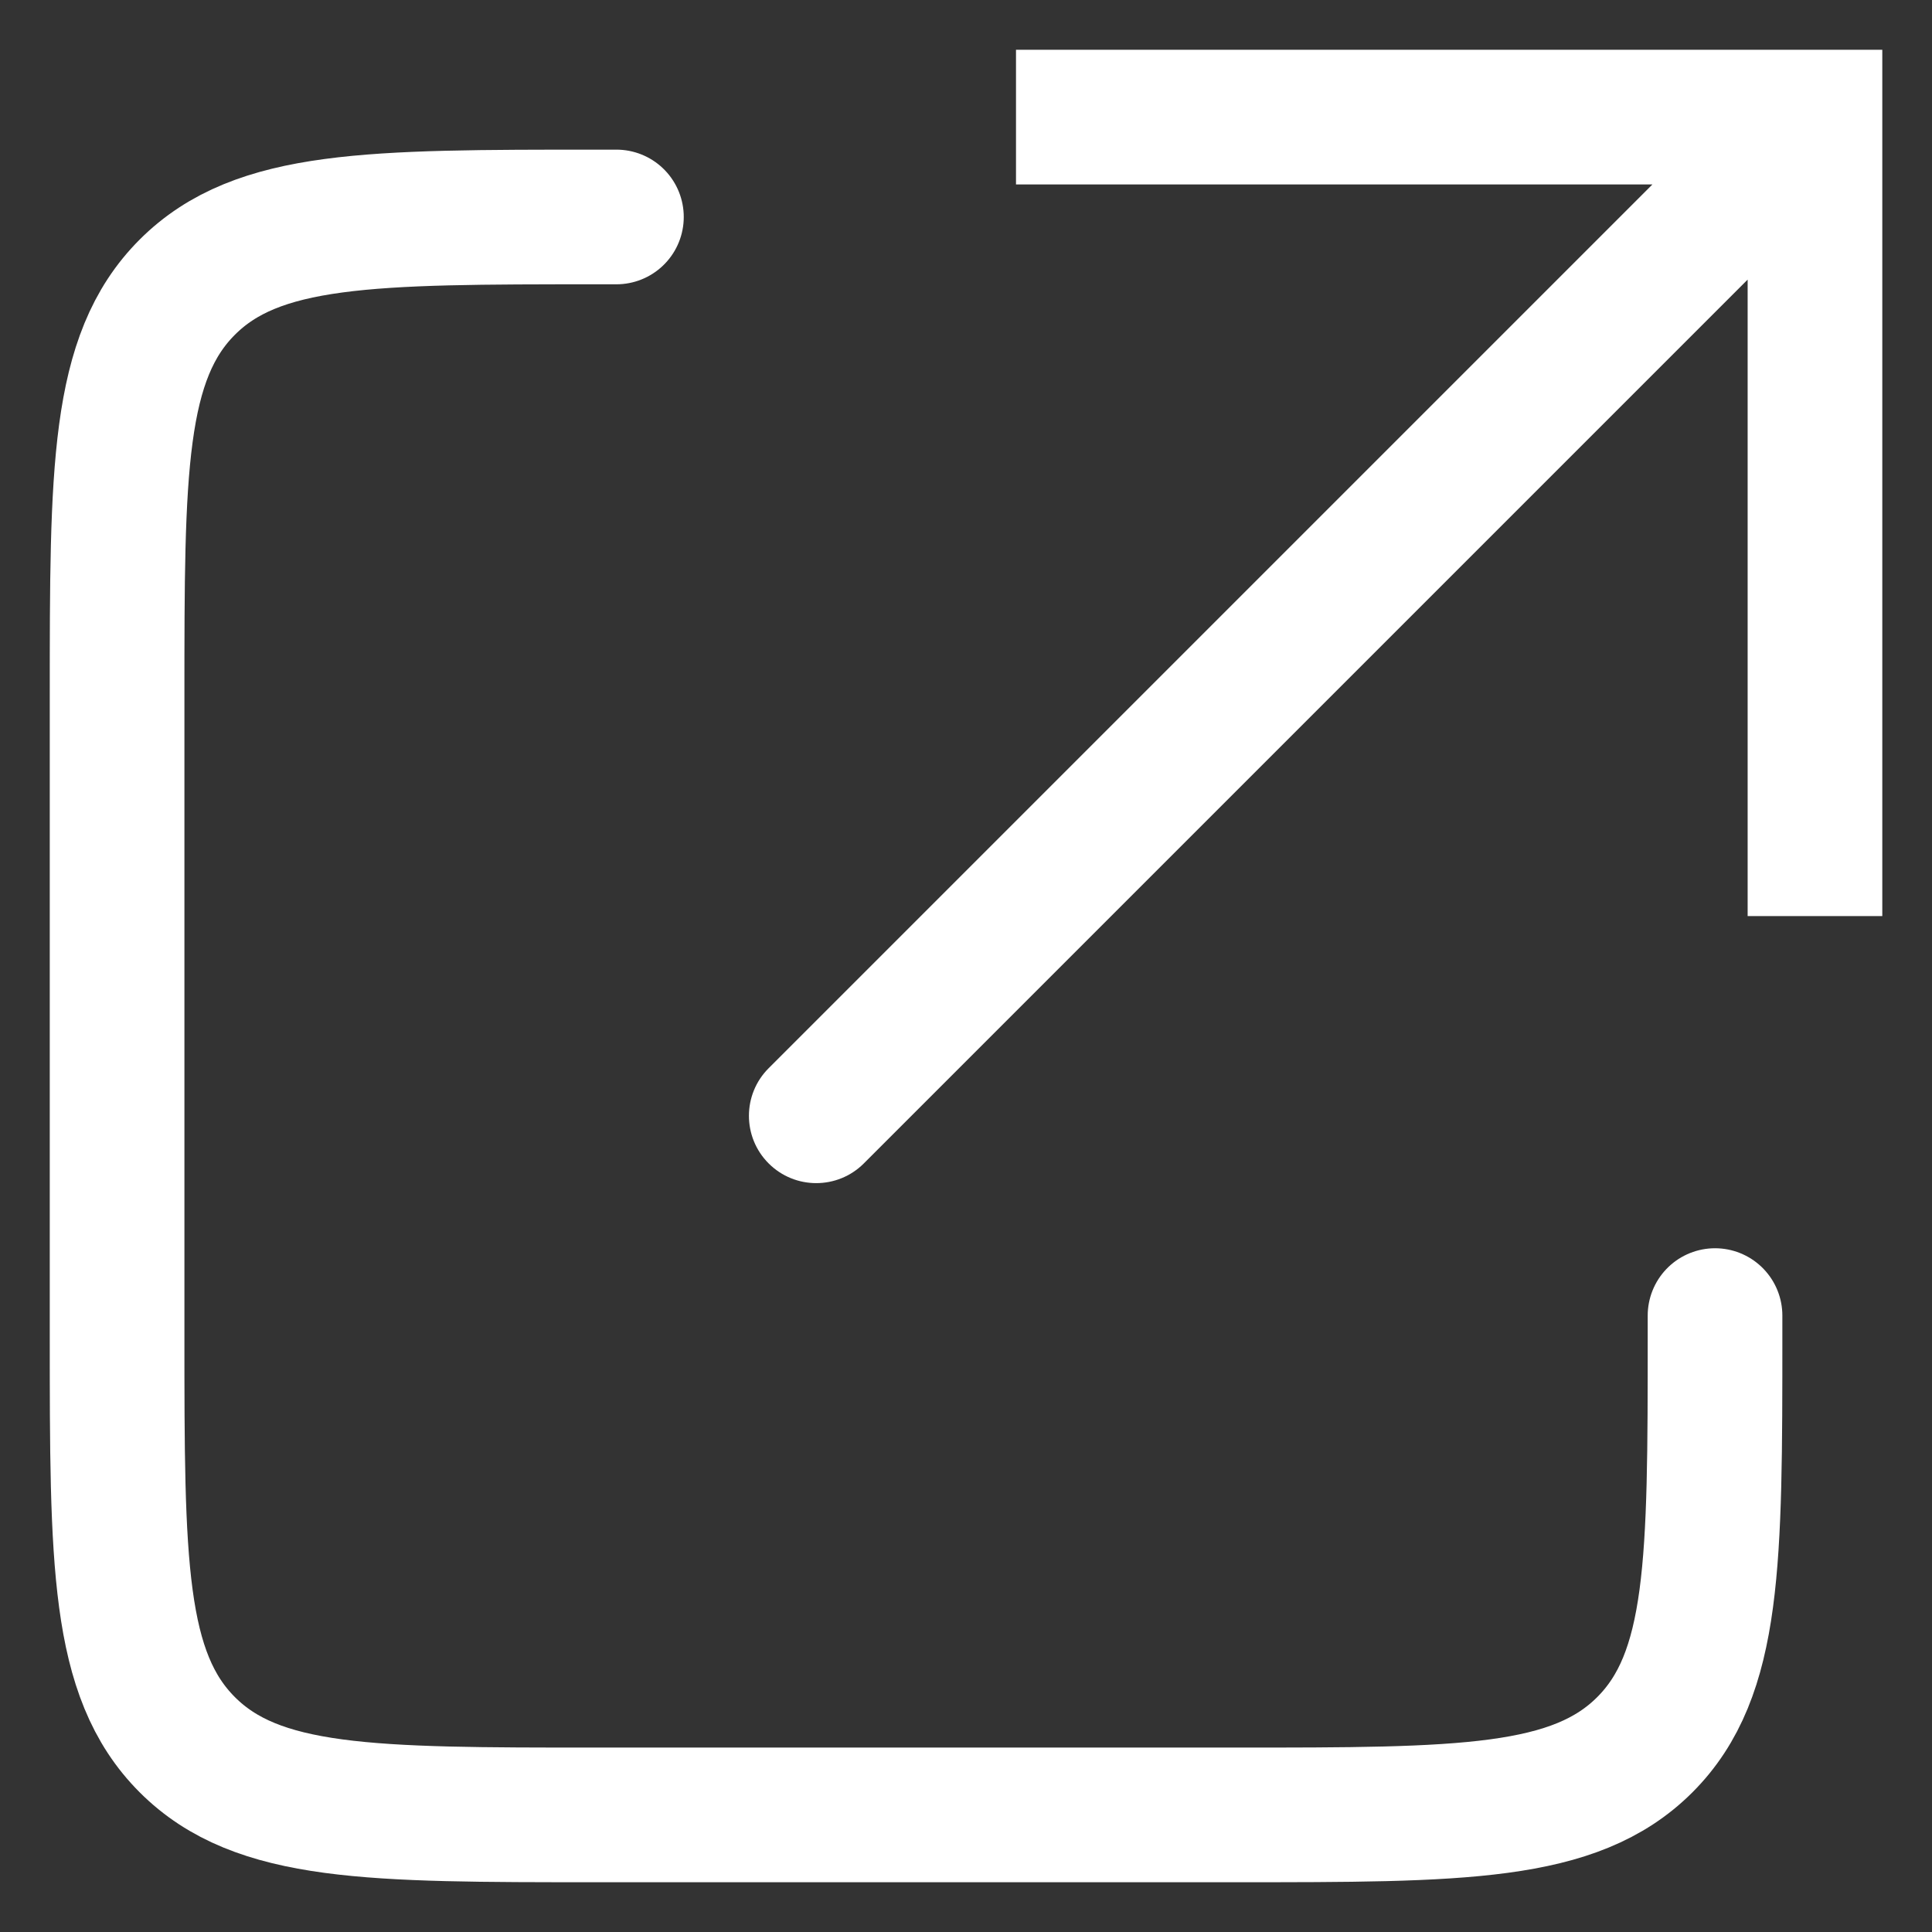
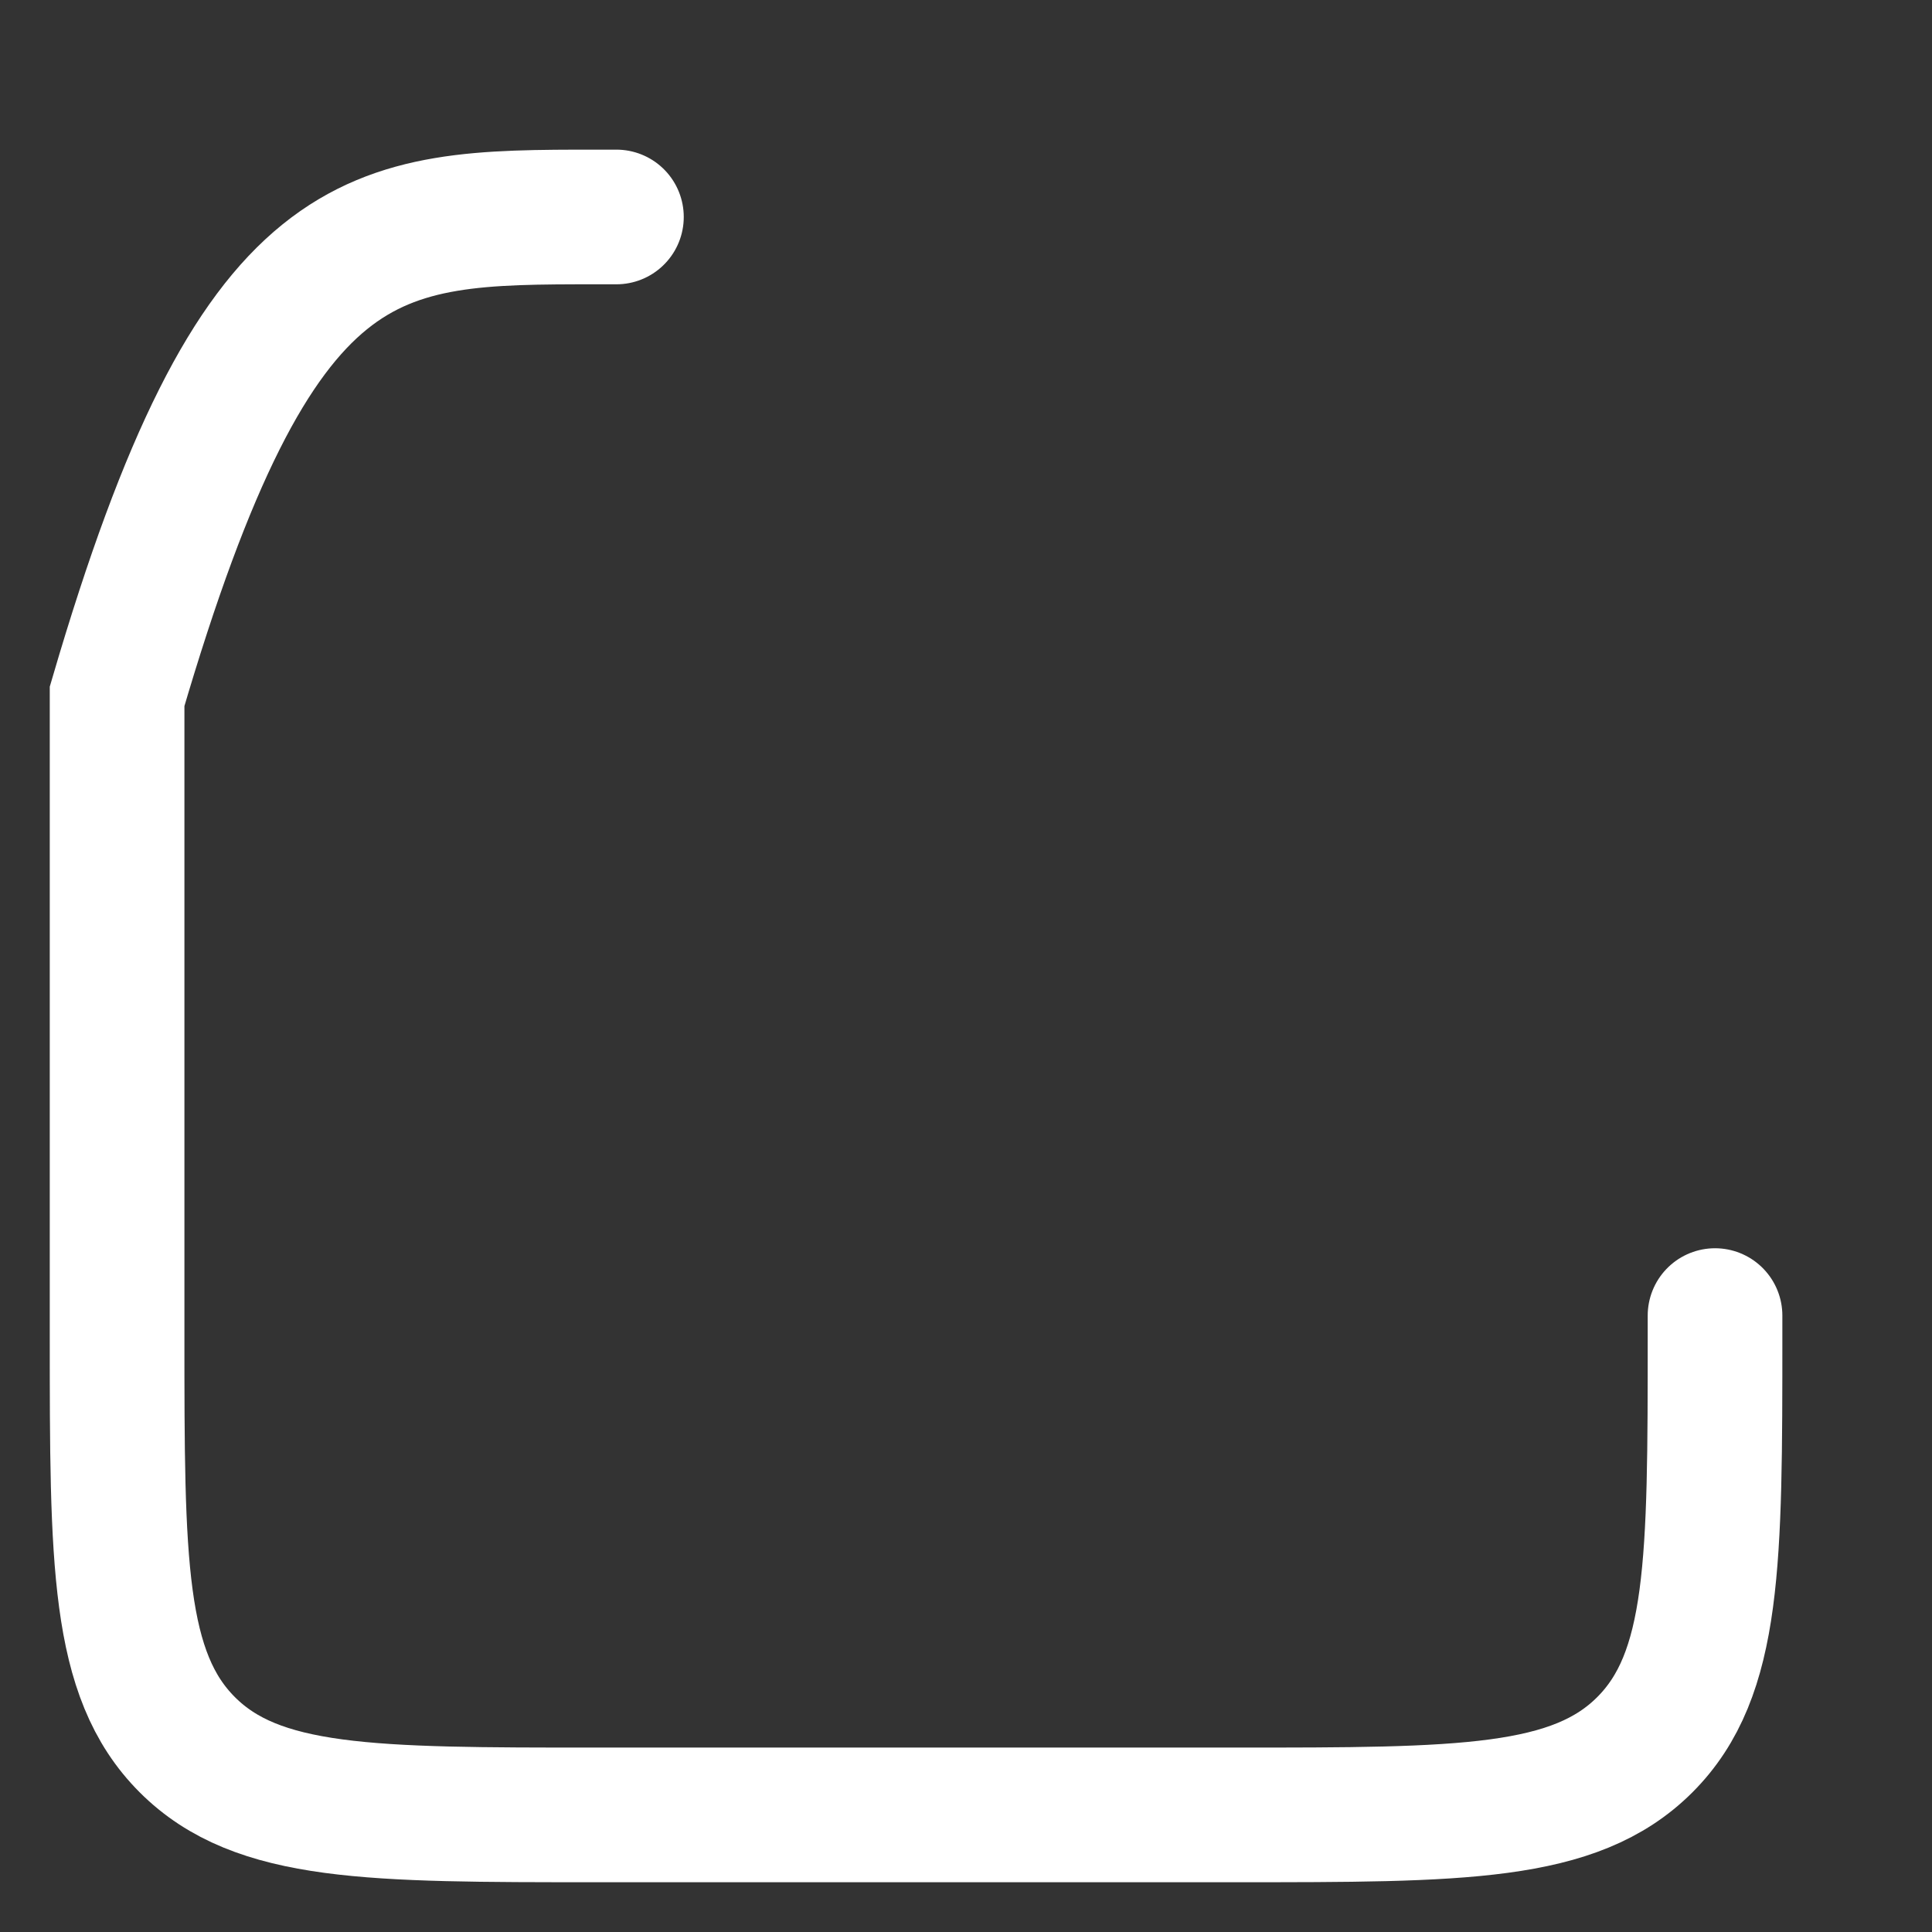
<svg xmlns="http://www.w3.org/2000/svg" width="33" height="33" viewBox="0 0 33 33" fill="none">
  <rect x="0" y="0" width="33" height="33" fill="#333333" stroke="none" />
-   <path d="M31.001 2V0.85H32.151V2H31.001ZM14.755 19.872C14.306 20.321 13.578 20.321 13.129 19.872C12.68 19.423 12.68 18.695 13.129 18.246L14.755 19.872ZM29.851 15.647V2H32.151V15.647H29.851ZM31.001 3.15H17.354V0.85H31.001V3.15ZM31.814 2.813L14.755 19.872L13.129 18.246L30.188 1.187L31.814 2.813Z" fill="white" />
-   <path d="M29.294 22.471V22.812C29.294 26.672 29.294 28.602 28.095 29.801C26.896 31 24.966 31 21.106 31H10.188C6.328 31 4.398 31 3.199 29.801C2 28.602 2 26.672 2 22.812V11.894C2 8.034 2 6.104 3.199 4.905C4.398 3.706 6.328 3.706 10.188 3.706H10.529" stroke="white" stroke-width="2.3" stroke-linecap="round" />
+   <path d="M29.294 22.471V22.812C29.294 26.672 29.294 28.602 28.095 29.801C26.896 31 24.966 31 21.106 31H10.188C6.328 31 4.398 31 3.199 29.801C2 28.602 2 26.672 2 22.812V11.894C4.398 3.706 6.328 3.706 10.188 3.706H10.529" stroke="white" stroke-width="2.3" stroke-linecap="round" />
</svg>